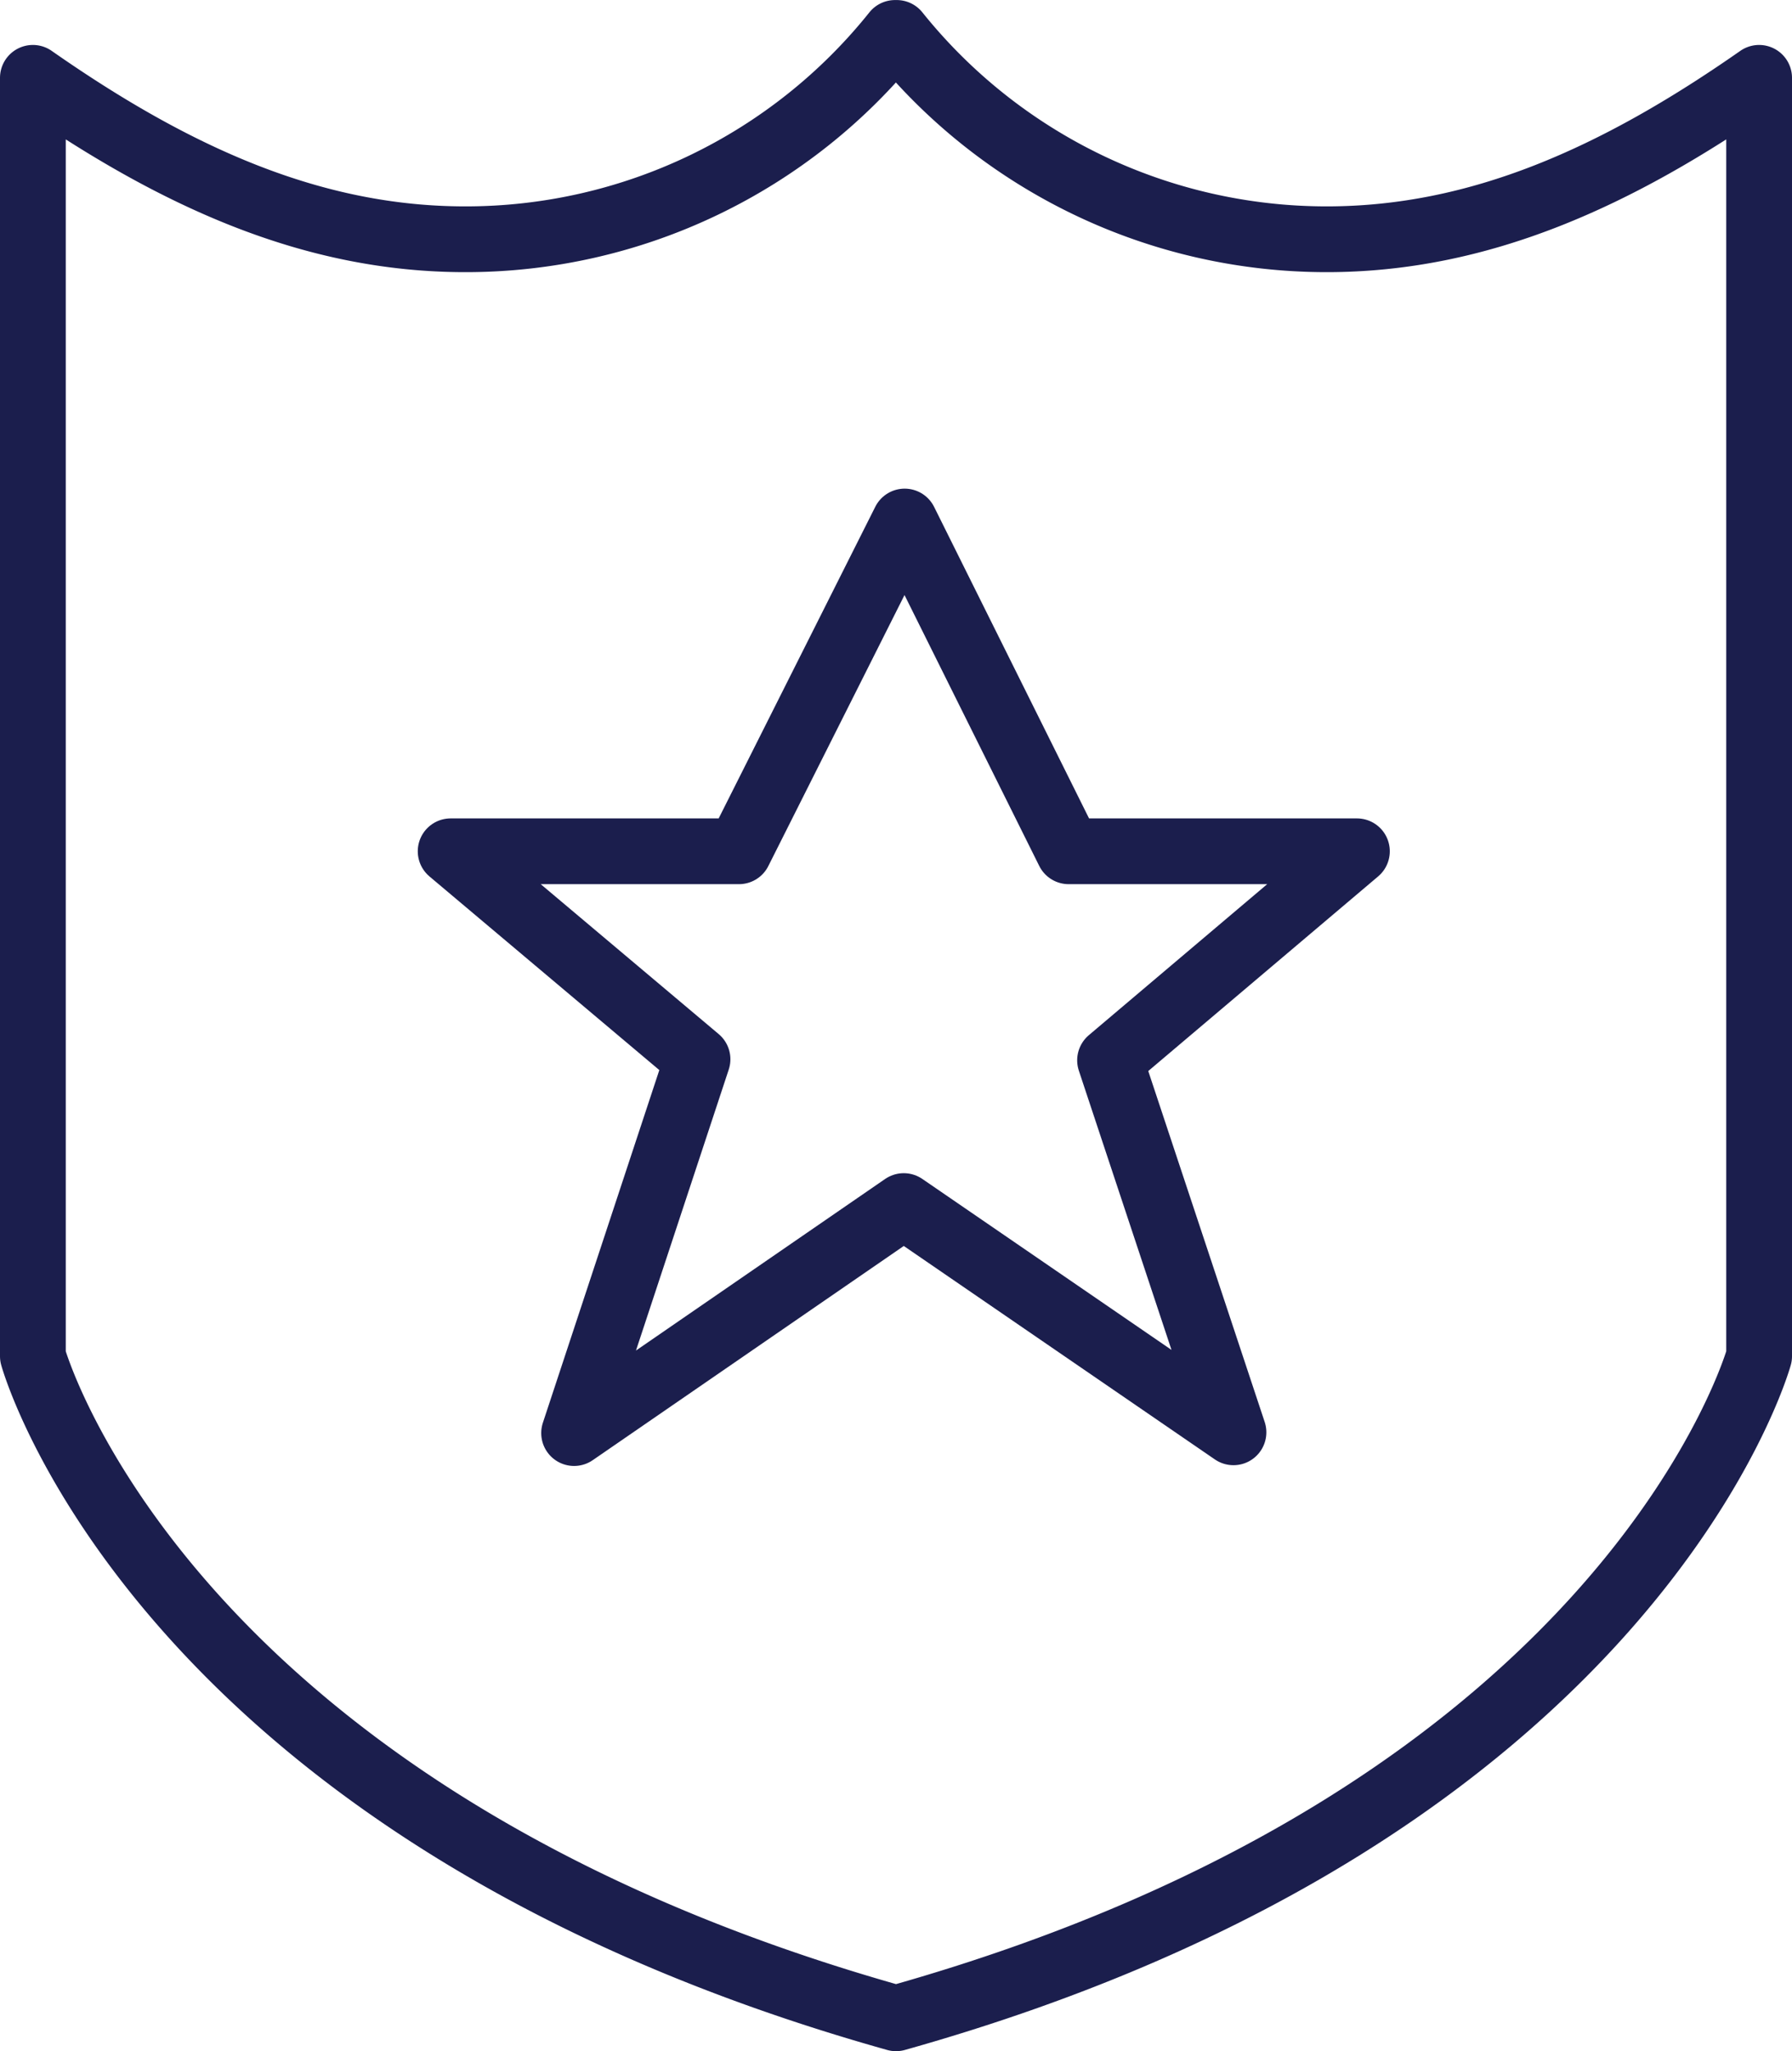
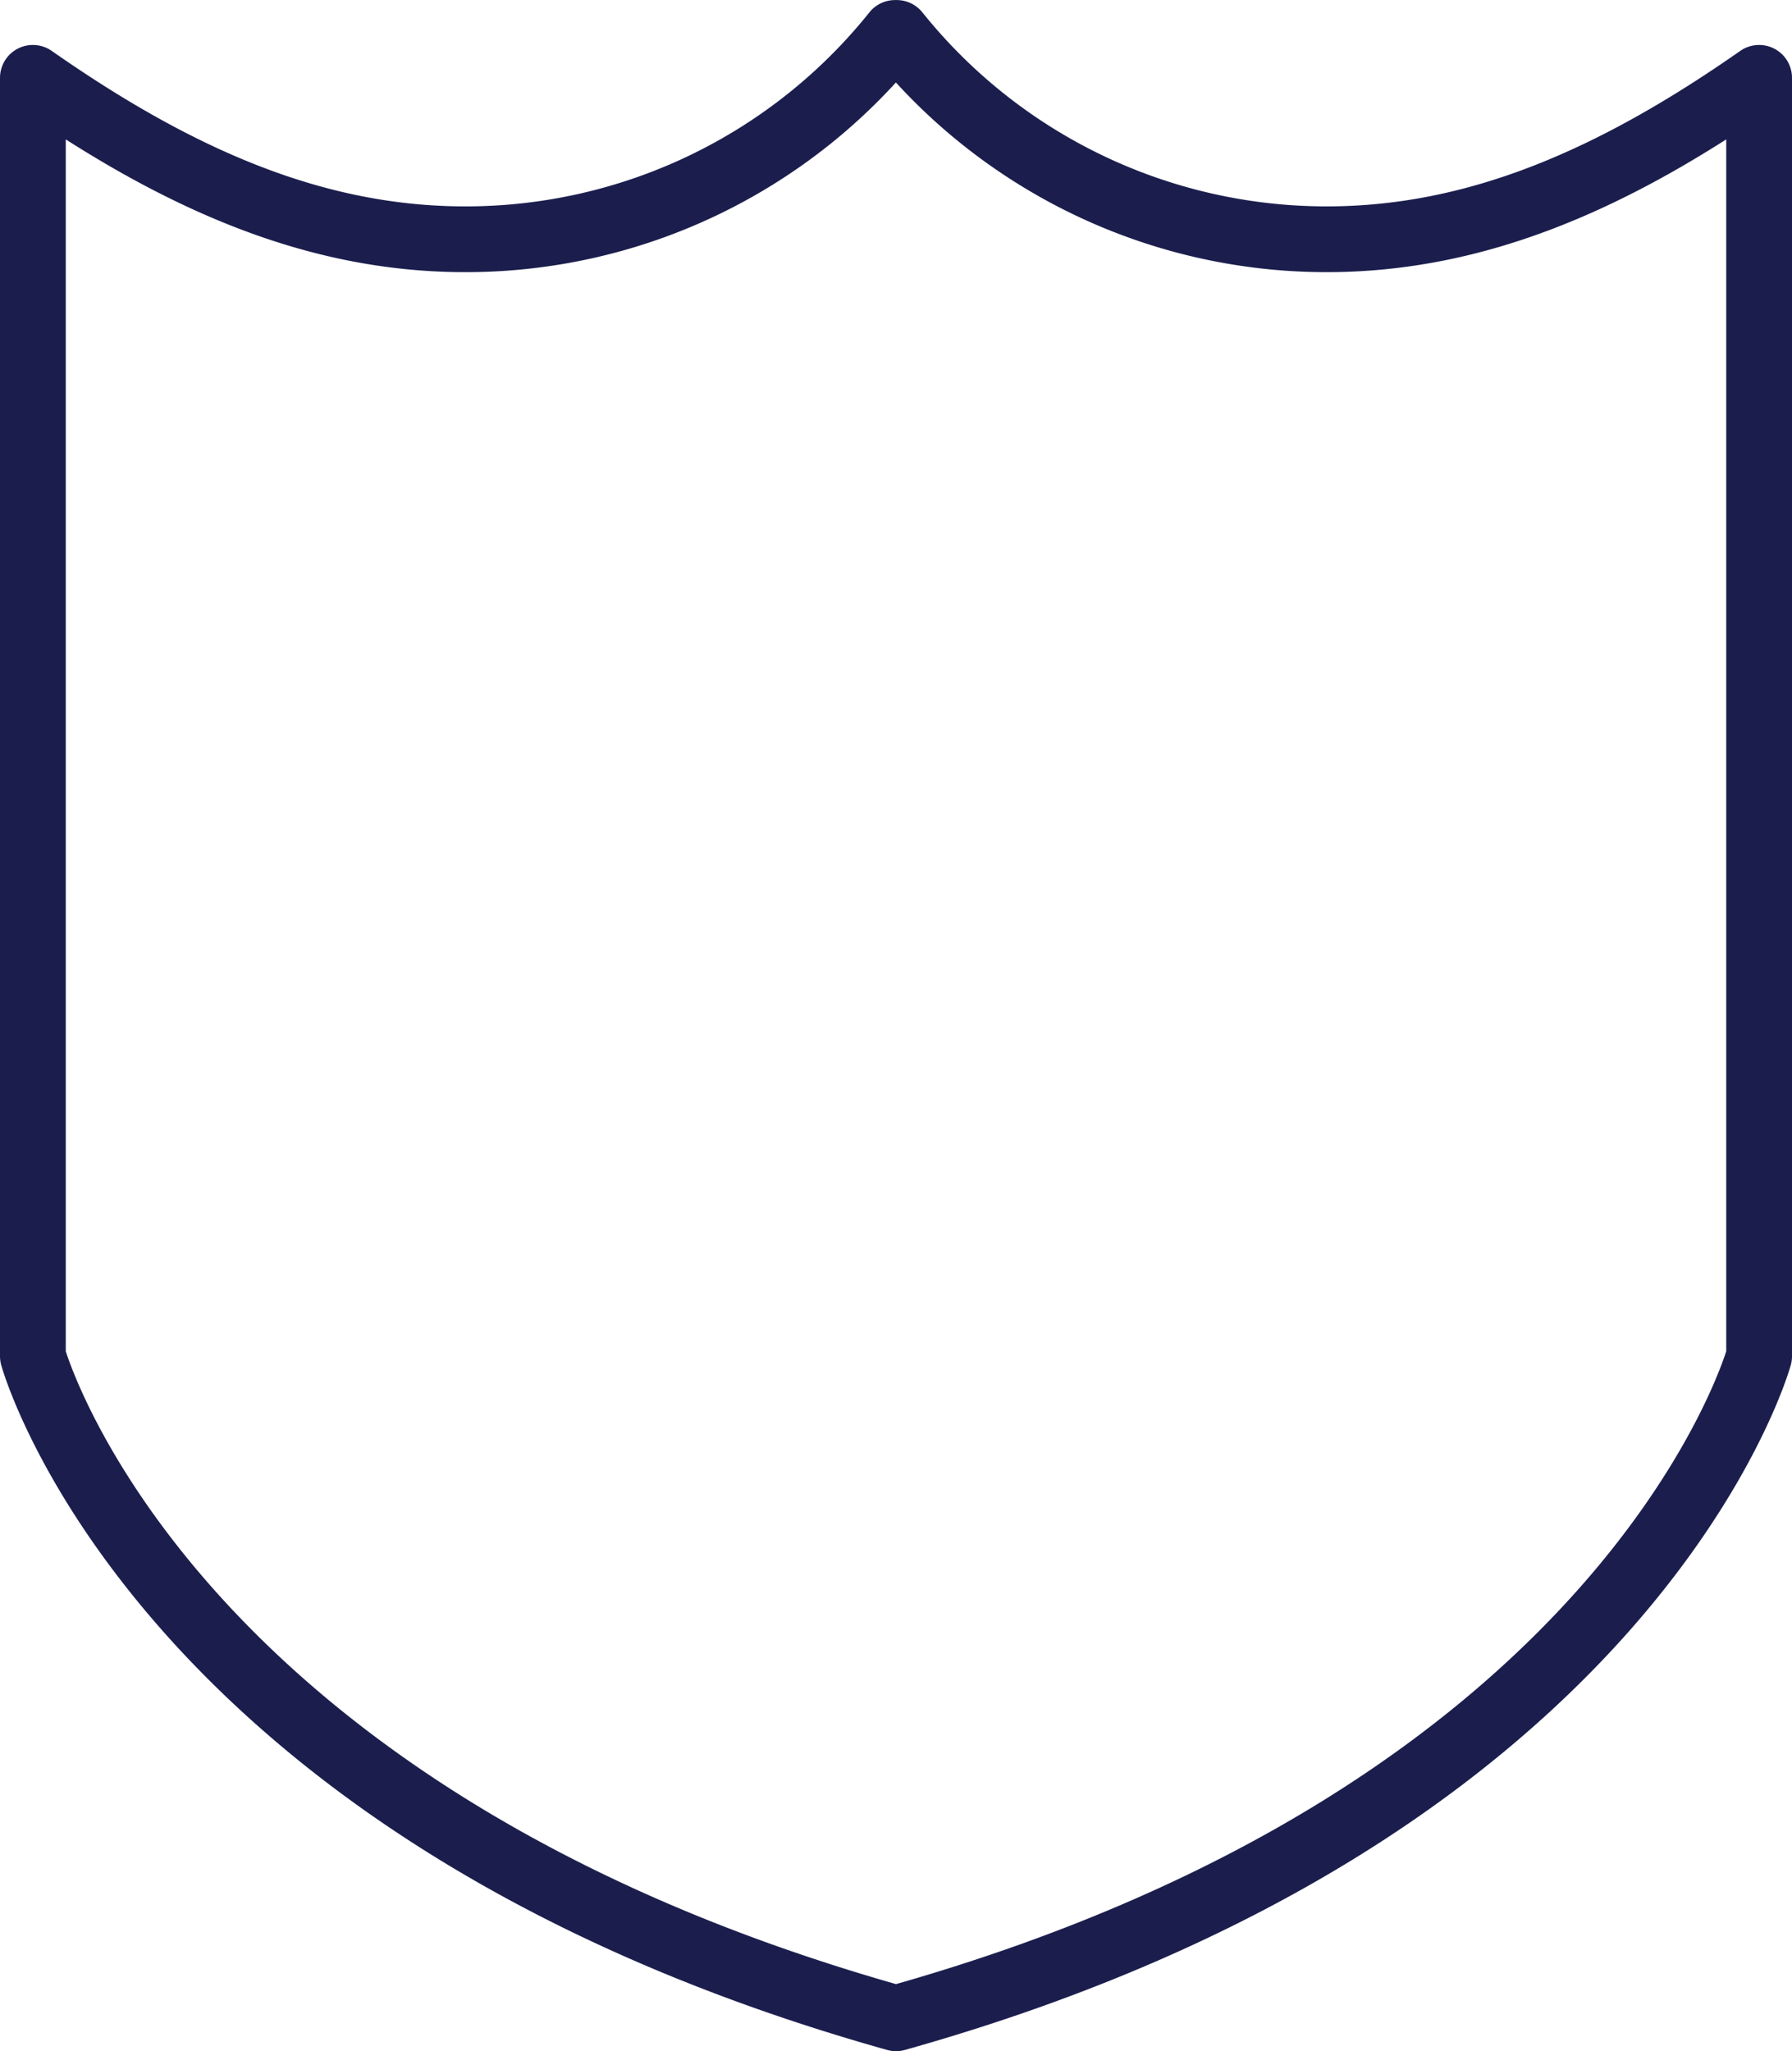
<svg xmlns="http://www.w3.org/2000/svg" width="68.125" height="77.969" viewBox="0 0 68.125 77.969">
  <g id="Artboard_71" data-name="Artboard 71" transform="translate(1.25 1.252)">
-     <path id="Path_61" data-name="Path 61" d="M22.6,6.16l6.235,12.535H39.793l-9.385,7.945L35.1,40.781l-12.535-8.6L10.033,40.81,14.725,26.6,5.34,18.695H16.3Z" transform="translate(10.542 12.412)" fill="none" stroke="#1b1e4d" stroke-linejoin="round" stroke-width="2.5" />
    <path id="Path_62" data-name="Path 62" d="M49.685,8.343A20.947,20.947,0,0,1,33.34.5l-.064,0A20.9,20.9,0,0,1,16.936,8.343C11.164,8.343,5.947,6.013.5,2.207V50.8S5.258,68.093,33.313,75.967C61.367,68.091,66.125,50.8,66.125,50.8V2.207C60.678,6.013,55.461,8.343,49.685,8.343Z" transform="translate(-0.5 -0.5)" fill="none" stroke="#1b1e4d" stroke-linecap="round" stroke-linejoin="round" stroke-width="2.5" />
  </g>
</svg>